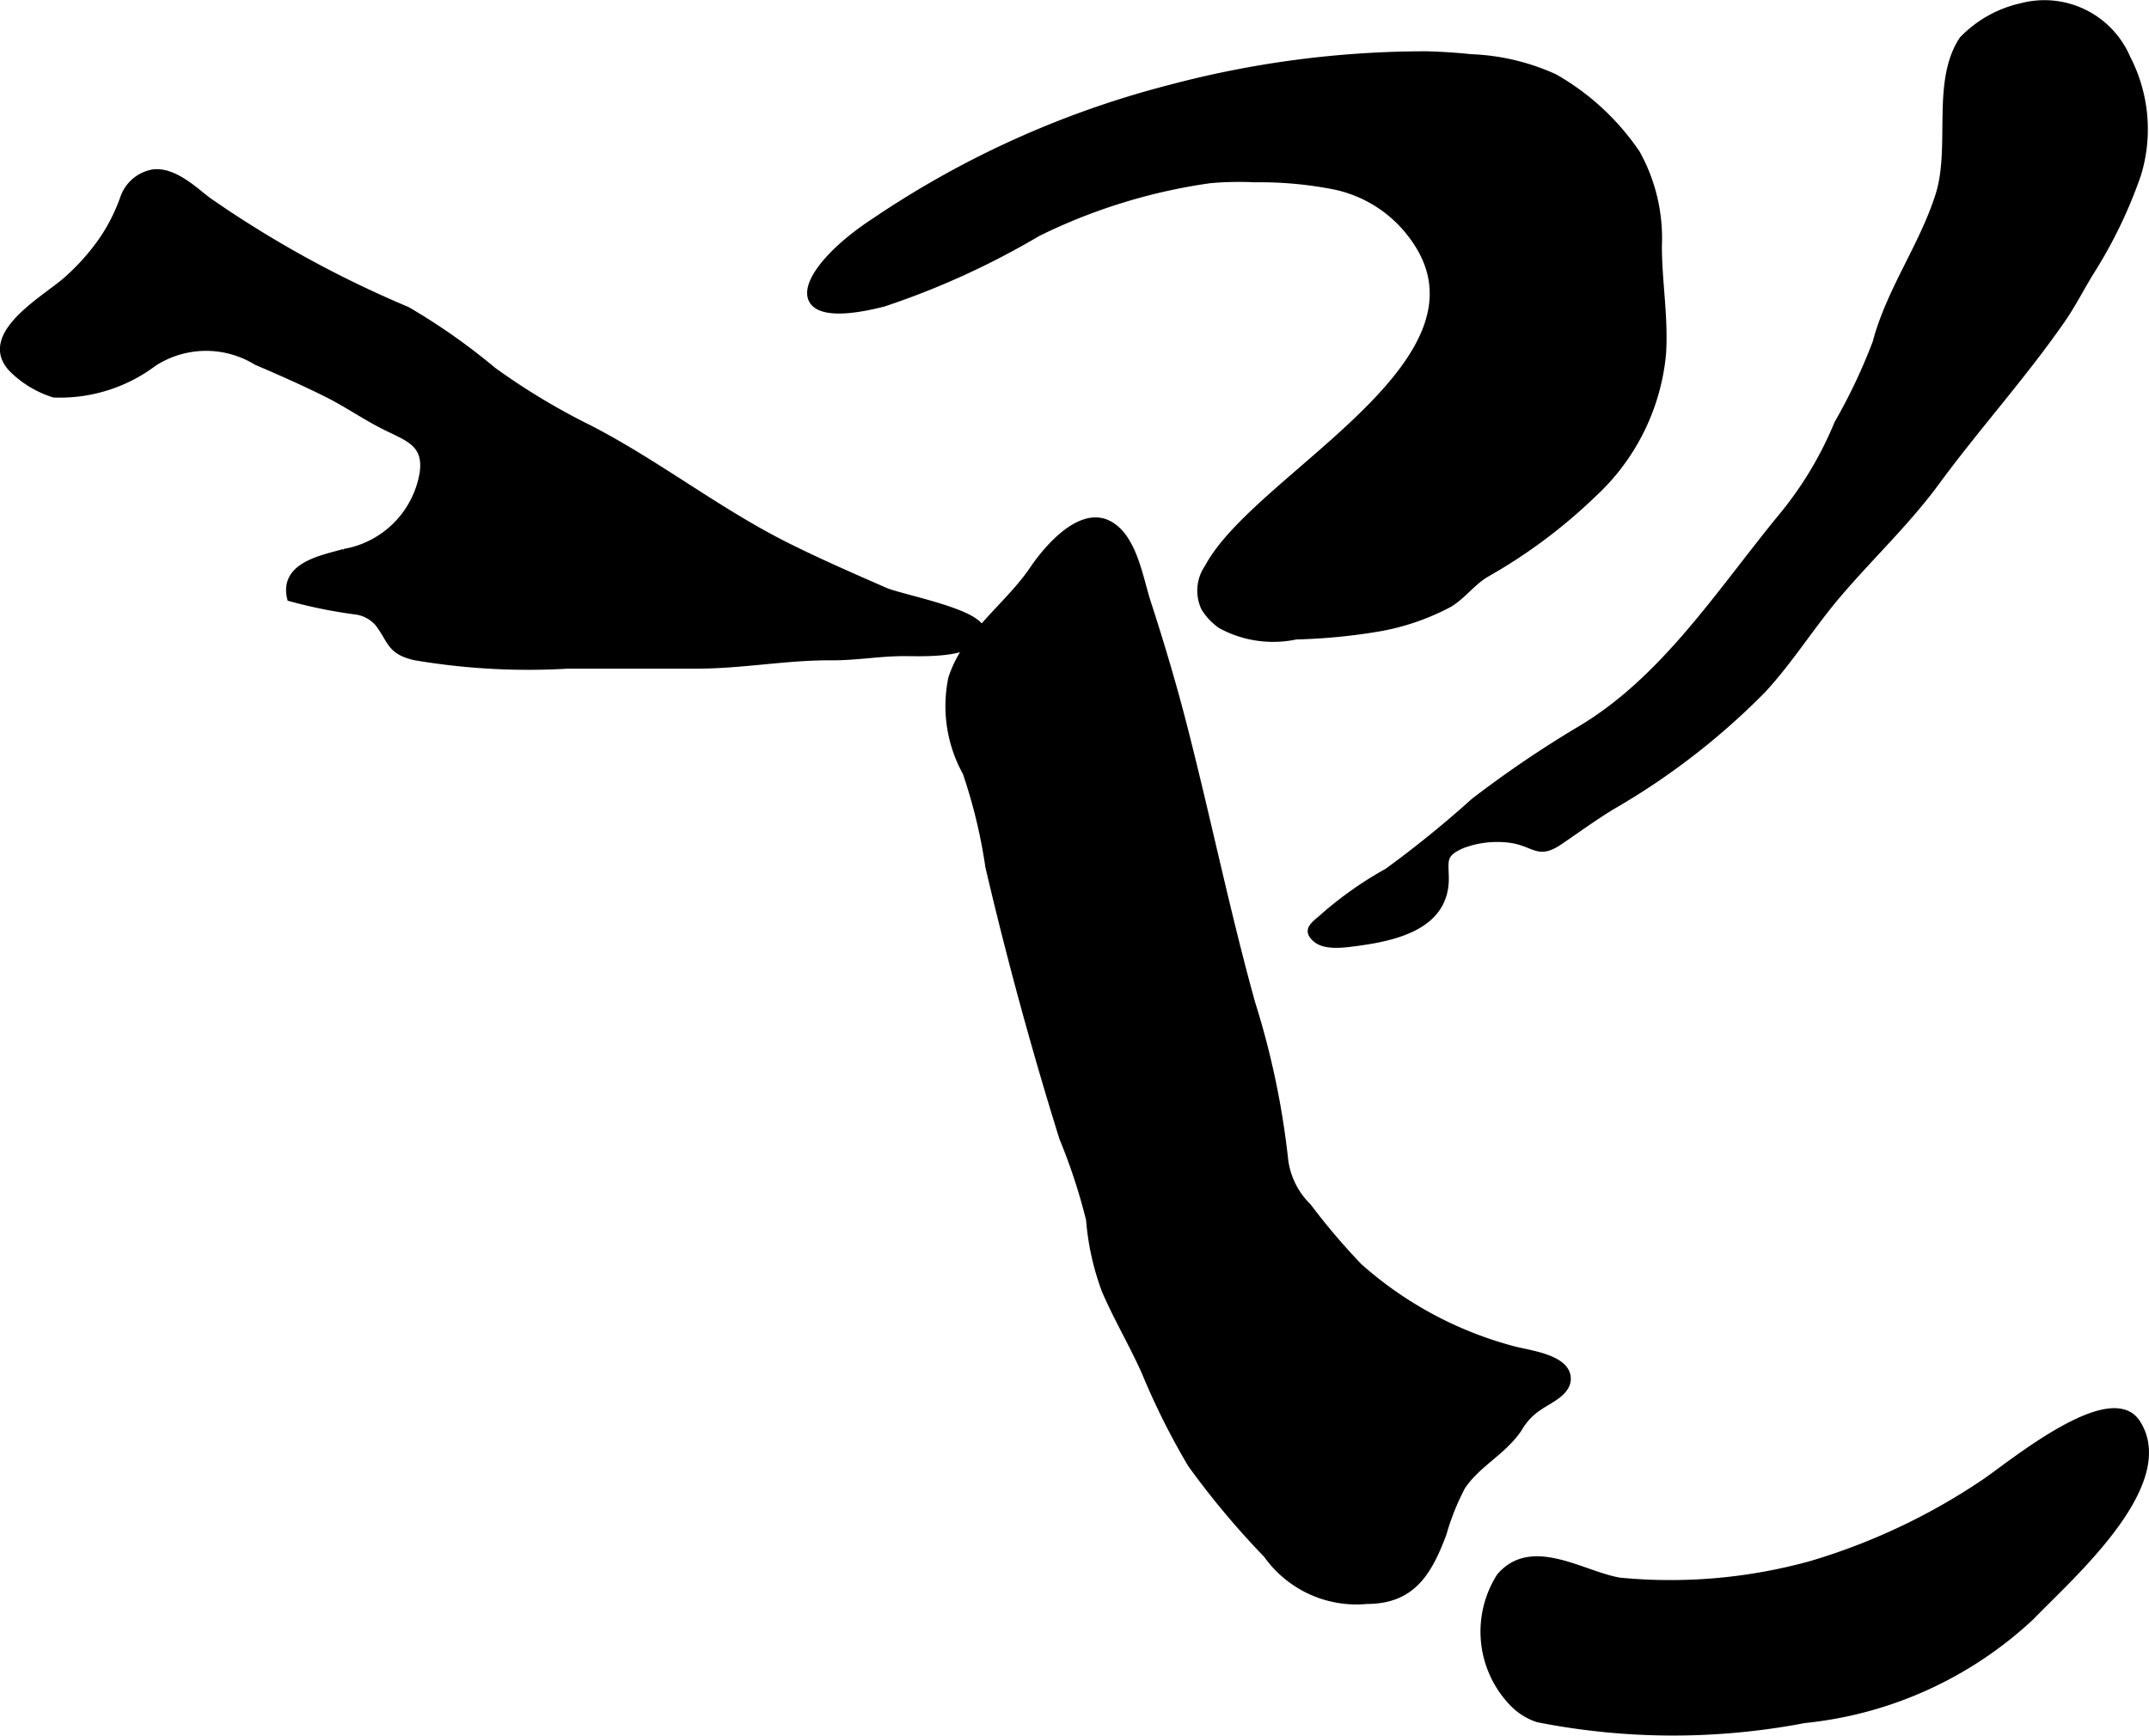
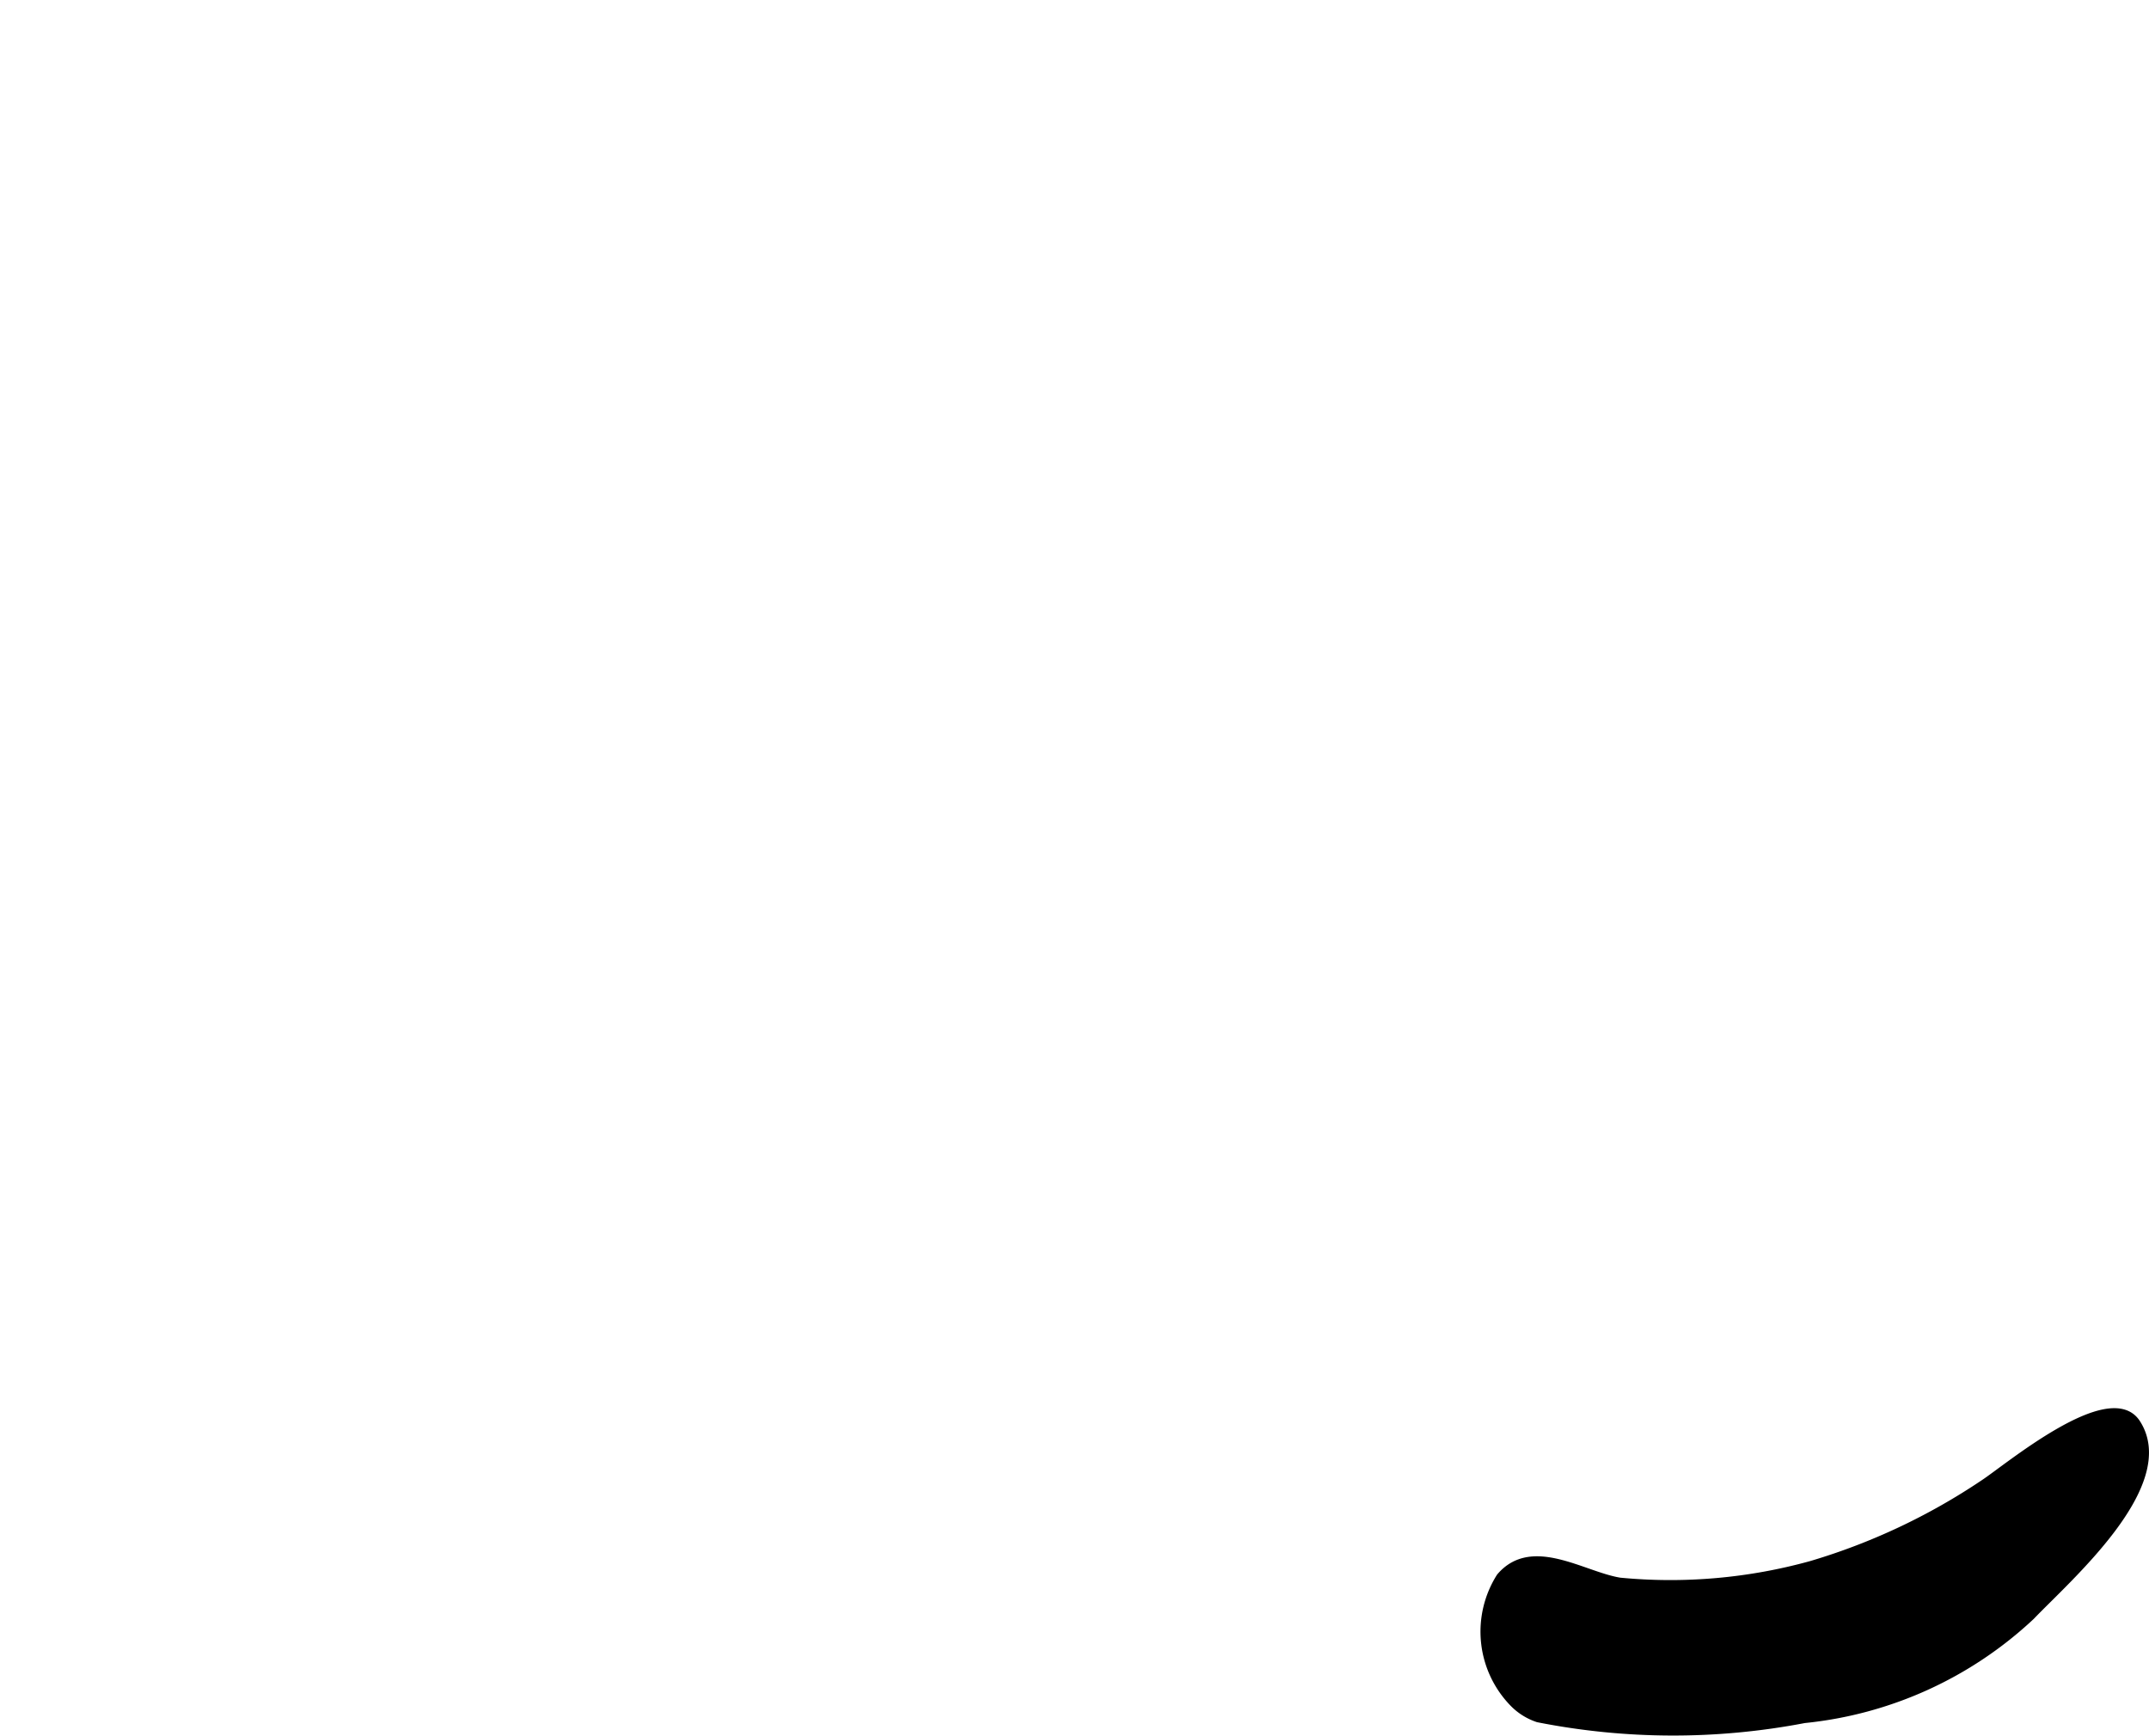
<svg xmlns="http://www.w3.org/2000/svg" version="1.1" width="15.193mm" height="12.276mm" viewBox="0 0 43.067 34.798">
  <defs>
    <style type="text/css">
      .a {
        stroke: #000;
        stroke-miterlimit: 10;
        stroke-width: 0.15px;
      }
    </style>
  </defs>
-   <path class="a" d="M42.622,1.169a3.086,3.086,0,0,1,.212,2.324,9.326,9.326,0,0,1-.917,1.914c-.208.331-.379.679-.604,1.003-.78,1.123-1.704,2.144-2.516,3.249-.598.814-1.333,1.5-1.984,2.268-.518.61-.958,1.32-1.5,1.902a14.151,14.151,0,0,1-3.019,2.33c-.362.222-.702.47-1.051.707-.412.278-.475.041-.931-.04a2,2,0,0,0-1,.1c-.425.179-.356.322-.352.669.012.966-1,1.191-1.796,1.296-.213.028-.589.082-.772-.064-.241-.193-.042-.281.175-.481a7.357,7.357,0,0,1,1.244-.869,21.595,21.595,0,0,0,1.733-1.406,21.984,21.984,0,0,1,2.106-1.431c1.711-1.008,2.825-2.776,4.07-4.288a7.263,7.263,0,0,0,1.113-1.858,11.38,11.38,0,0,0,.769-1.624c.275-1.046.937-1.933,1.261-2.96.305-.965-.086-2.268.473-3.112a2.342,2.342,0,0,1,1.176-.66A1.795,1.795,0,0,1,42.622,1.169Z" />
-   <path class="a" d="M28.592,1.103c.294.008.59.027.888.058a4.429,4.429,0,0,1,1.671.396,4.937,4.937,0,0,1,1.644,1.521,3.499,3.499,0,0,1,.435,1.854c.001.731.131,1.425.083,2.166a4.37,4.37,0,0,1-1.394,2.803,10.591,10.591,0,0,1-2.13,1.59c-.285.166-.465.43-.737.601a4.711,4.711,0,0,1-1.405.488,11.626,11.626,0,0,1-1.677.163,2.178,2.178,0,0,1-1.498-.217,1.152,1.152,0,0,1-.329-.349.804.804,0,0,1,.074-.802c.987-1.865,6.137-4.208,3.993-6.774a2.597,2.597,0,0,0-1.46-.876,7.709,7.709,0,0,0-1.602-.146,6.664,6.664,0,0,0-.9.018,11.415,11.415,0,0,0-3.455,1.066,15.976,15.976,0,0,1-3.089,1.409c-2.164.552-1.649-.669-.163-1.635A18.973,18.973,0,0,1,23.426,1.781,19.944,19.944,0,0,1,28.592,1.103Z" />
-   <path class="a" d="M20.788,21.086q-.529-1.844-.966-3.713a10.605,10.605,0,0,0-.456-1.89,2.74,2.74,0,0,1-.288-1.881c.281-.886,1.132-1.447,1.634-2.192.259-.385.933-1.196,1.502-.9.498.258.618,1.085.774,1.564.272.836.521,1.675.739,2.527.468,1.831.848,3.684,1.353,5.506a16.301,16.301,0,0,1,.655,3.09,1.596,1.596,0,0,0,.472.993,13.519,13.519,0,0,0,1.019,1.2,7.576,7.576,0,0,0,3.087,1.665c.305.085,1.117.166,1.091.602-.015.257-.369.405-.547.527a1.289,1.289,0,0,0-.429.45c-.31.463-.839.706-1.139,1.168a4.946,4.946,0,0,0-.375.94c-.293.779-.622,1.333-1.519,1.334a2.194,2.194,0,0,1-2.002-.917,16.495,16.495,0,0,1-1.519-1.815,14.389,14.389,0,0,1-.915-1.829c-.247-.559-.562-1.087-.804-1.648a5.221,5.221,0,0,1-.315-1.422,11.674,11.674,0,0,0-.537-1.637Q21.035,21.951,20.788,21.086Z" />
-   <path class="a" d="M4.164,4.027a21.78,21.78,0,0,0,3.991,2.195,12.476,12.476,0,0,1,1.723,1.211,13.551,13.551,0,0,0,1.939,1.167c1.345.695,2.564,1.654,3.913,2.333.644.324,1.321.619,2,.917.356.156,2.124.466,1.92.877-.197.397-1.163.351-1.507.35-.505-.003-.977.087-1.476.084-.901-.007-1.793.167-2.702.167h-2.585a13.519,13.519,0,0,1-3.068-.169c-.495-.117-.458-.315-.724-.669a.729.729,0,0,0-.44-.245,9.687,9.687,0,0,1-1.321-.265c-.15-.64.627-.775,1.071-.902a1.942,1.942,0,0,0,1.585-1.583c.089-.597-.28-.715-.735-.938-.402-.196-.776-.461-1.185-.666-.464-.232-.951-.447-1.417-.646a1.941,1.941,0,0,0-2.065.021,3.119,3.119,0,0,1-2,.627,2.049,2.049,0,0,1-.831-.502c-.637-.663.624-1.373,1.062-1.748a4.471,4.471,0,0,0,.75-.835,3.68,3.68,0,0,0,.414-.816.759.759,0,0,1,.586-.52c.345-.051.704.233.983.462C4.086,3.965,4.125,3.997,4.164,4.027Z" />
  <path class="a" d="M30.328,34.14a2.055,2.055,0,0,1-.265-2.533c.639-.752,1.665-.024,2.401.092a10.573,10.573,0,0,0,3.836-.336,12.611,12.611,0,0,0,3.456-1.629c.477-.312,2.531-2.041,3.066-1.207.788,1.228-1.381,3.1-2.116,3.869a7.781,7.781,0,0,1-4.547,2.068,13.945,13.945,0,0,1-5.338-.016A1.228,1.228,0,0,1,30.328,34.14Z" />
</svg>